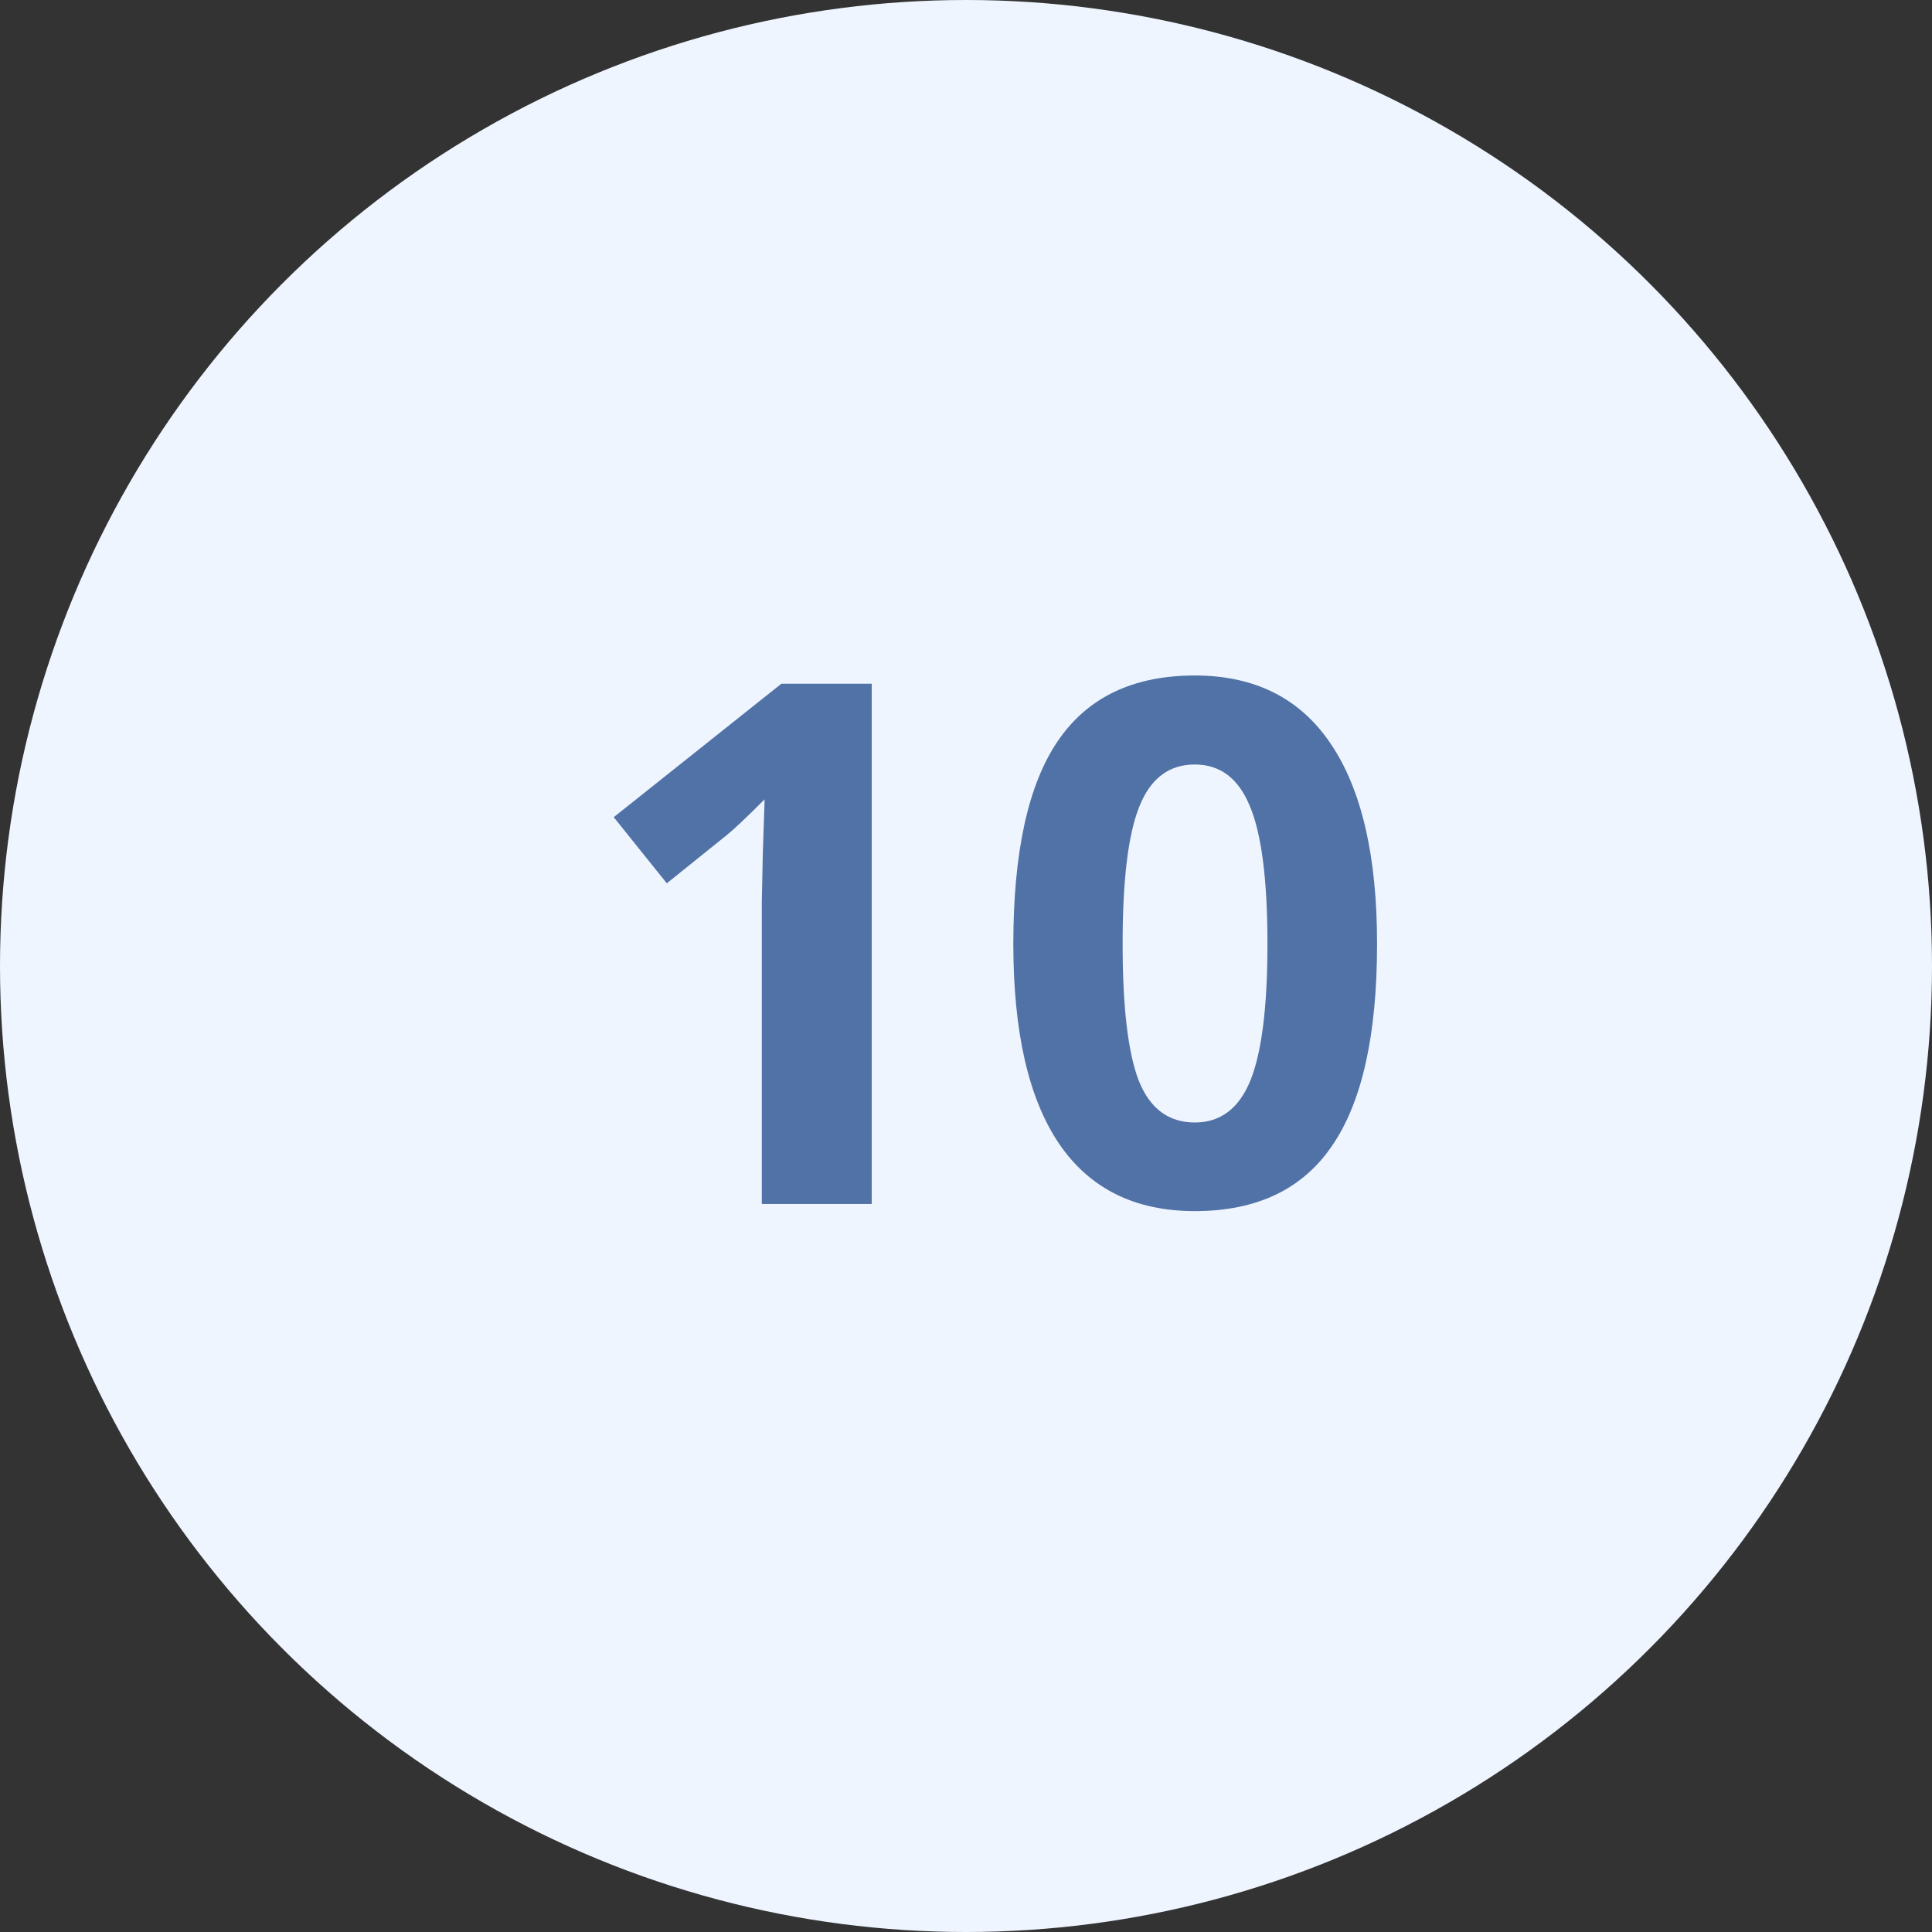
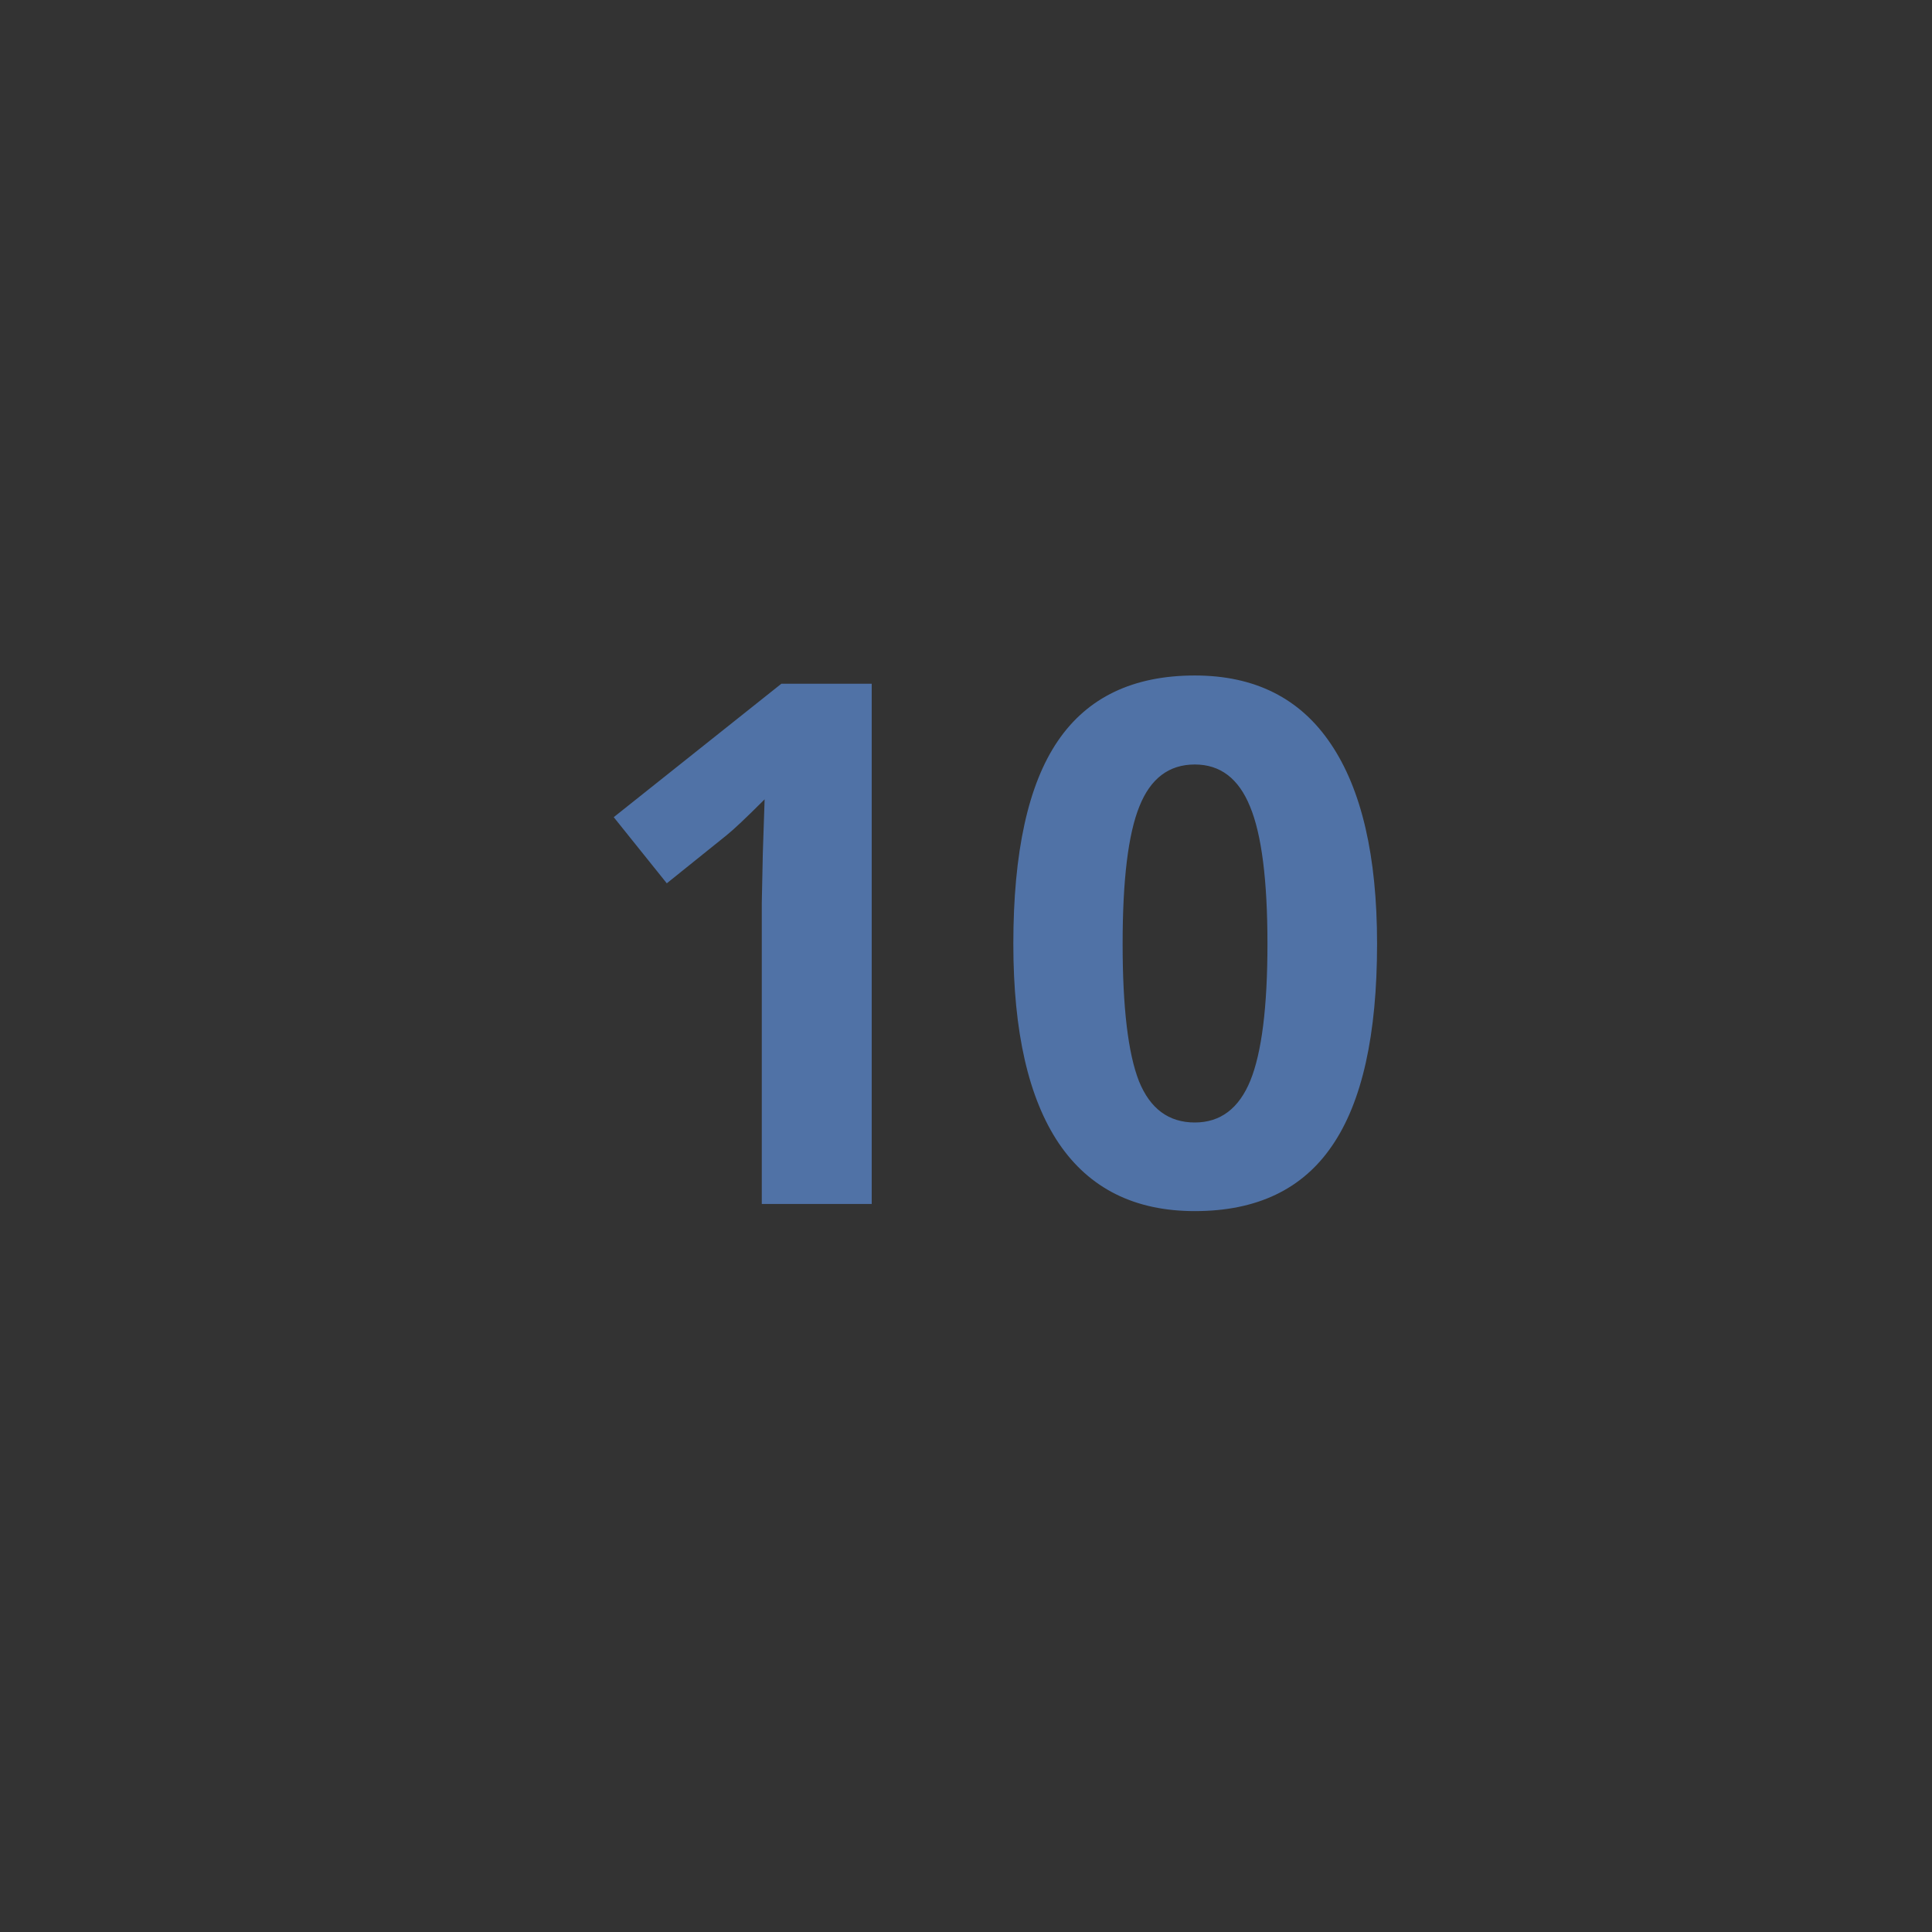
<svg xmlns="http://www.w3.org/2000/svg" width="30" height="30" viewBox="0 0 30 30" fill="none">
  <rect x="0" y="0" width="30" height="30" fill="#333333" stroke="none" />
-   <circle cx="15" cy="15" r="15" fill="#EFF5FF" />
  <path d="M13.536 18.695H11.829V14.02L11.845 13.252L11.873 12.412C11.589 12.696 11.392 12.882 11.282 12.97L10.354 13.716L9.53 12.689L12.133 10.617H13.536V18.695ZM21.383 14.656C21.383 16.067 21.151 17.111 20.686 17.789C20.226 18.467 19.515 18.806 18.553 18.806C17.622 18.806 16.918 18.456 16.443 17.756C15.971 17.056 15.735 16.023 15.735 14.656C15.735 13.23 15.966 12.18 16.426 11.506C16.887 10.828 17.596 10.489 18.553 10.489C19.485 10.489 20.189 10.843 20.664 11.55C21.143 12.258 21.383 13.293 21.383 14.656ZM17.432 14.656C17.432 15.647 17.517 16.358 17.686 16.789C17.859 17.216 18.148 17.43 18.553 17.43C18.951 17.43 19.239 17.212 19.416 16.778C19.592 16.343 19.681 15.636 19.681 14.656C19.681 13.665 19.59 12.954 19.41 12.523C19.233 12.088 18.948 11.871 18.553 11.871C18.152 11.871 17.865 12.088 17.692 12.523C17.518 12.954 17.432 13.665 17.432 14.656Z" fill="#5072A6" />
</svg>